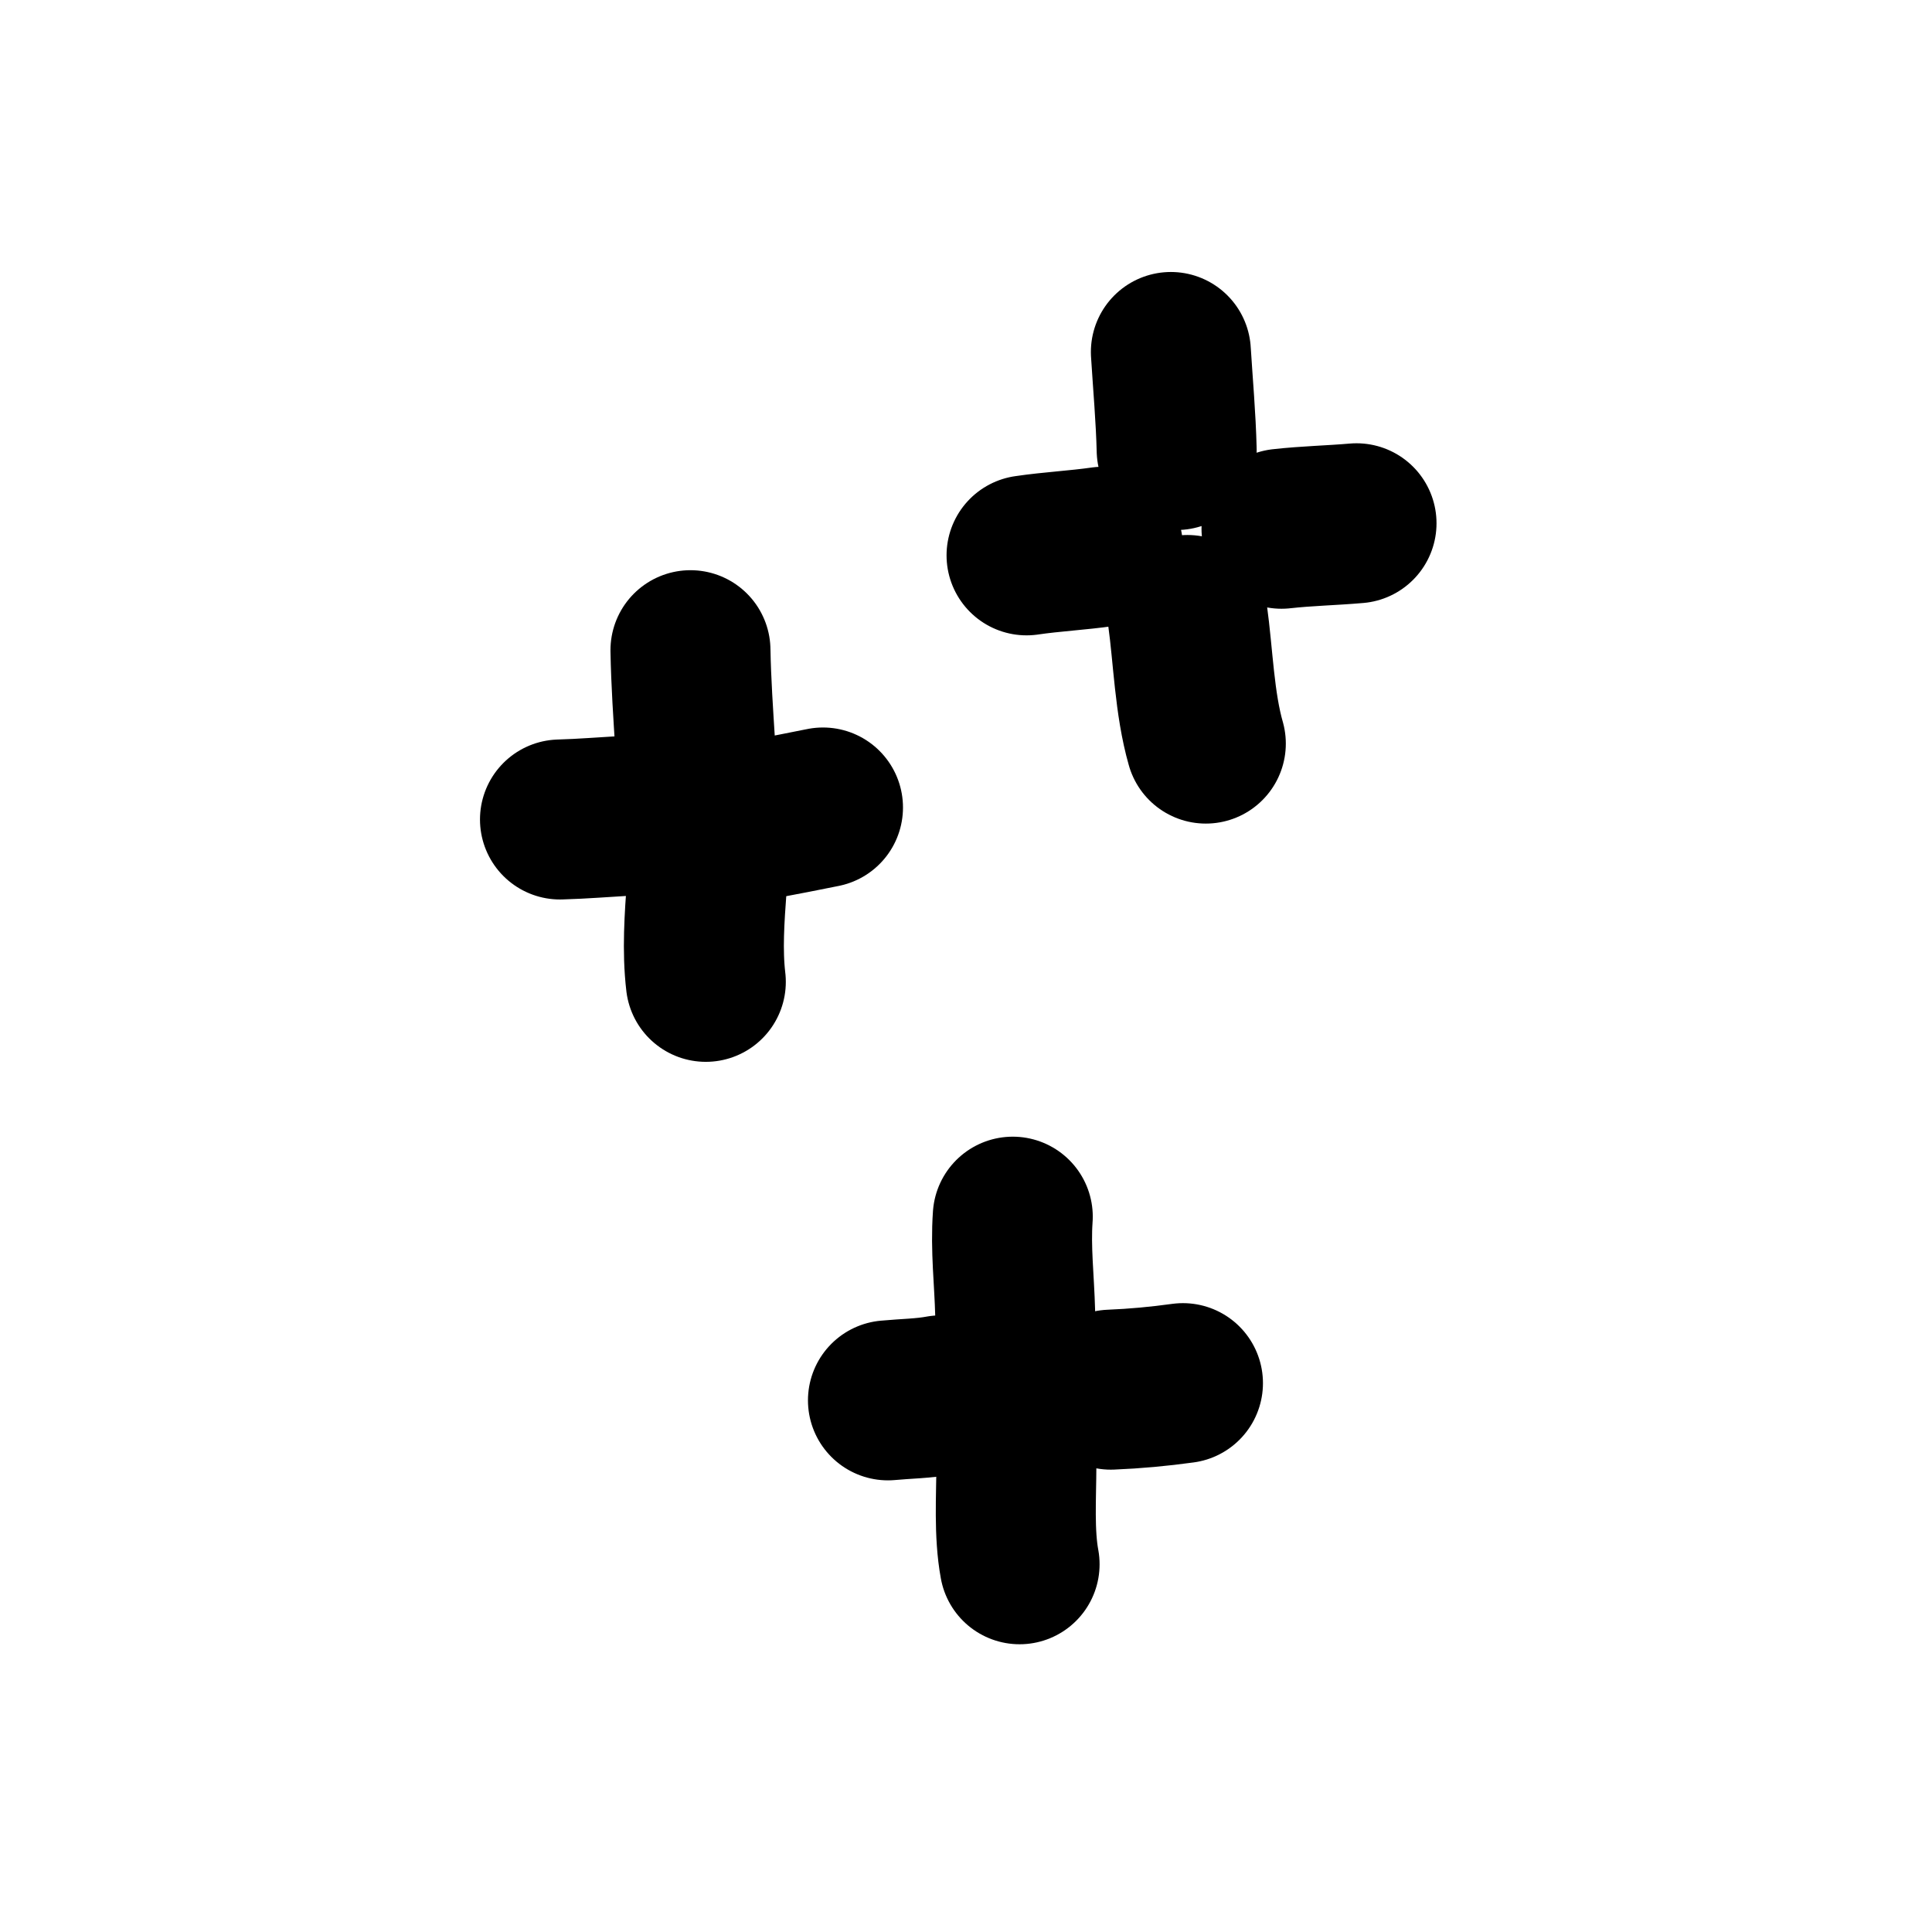
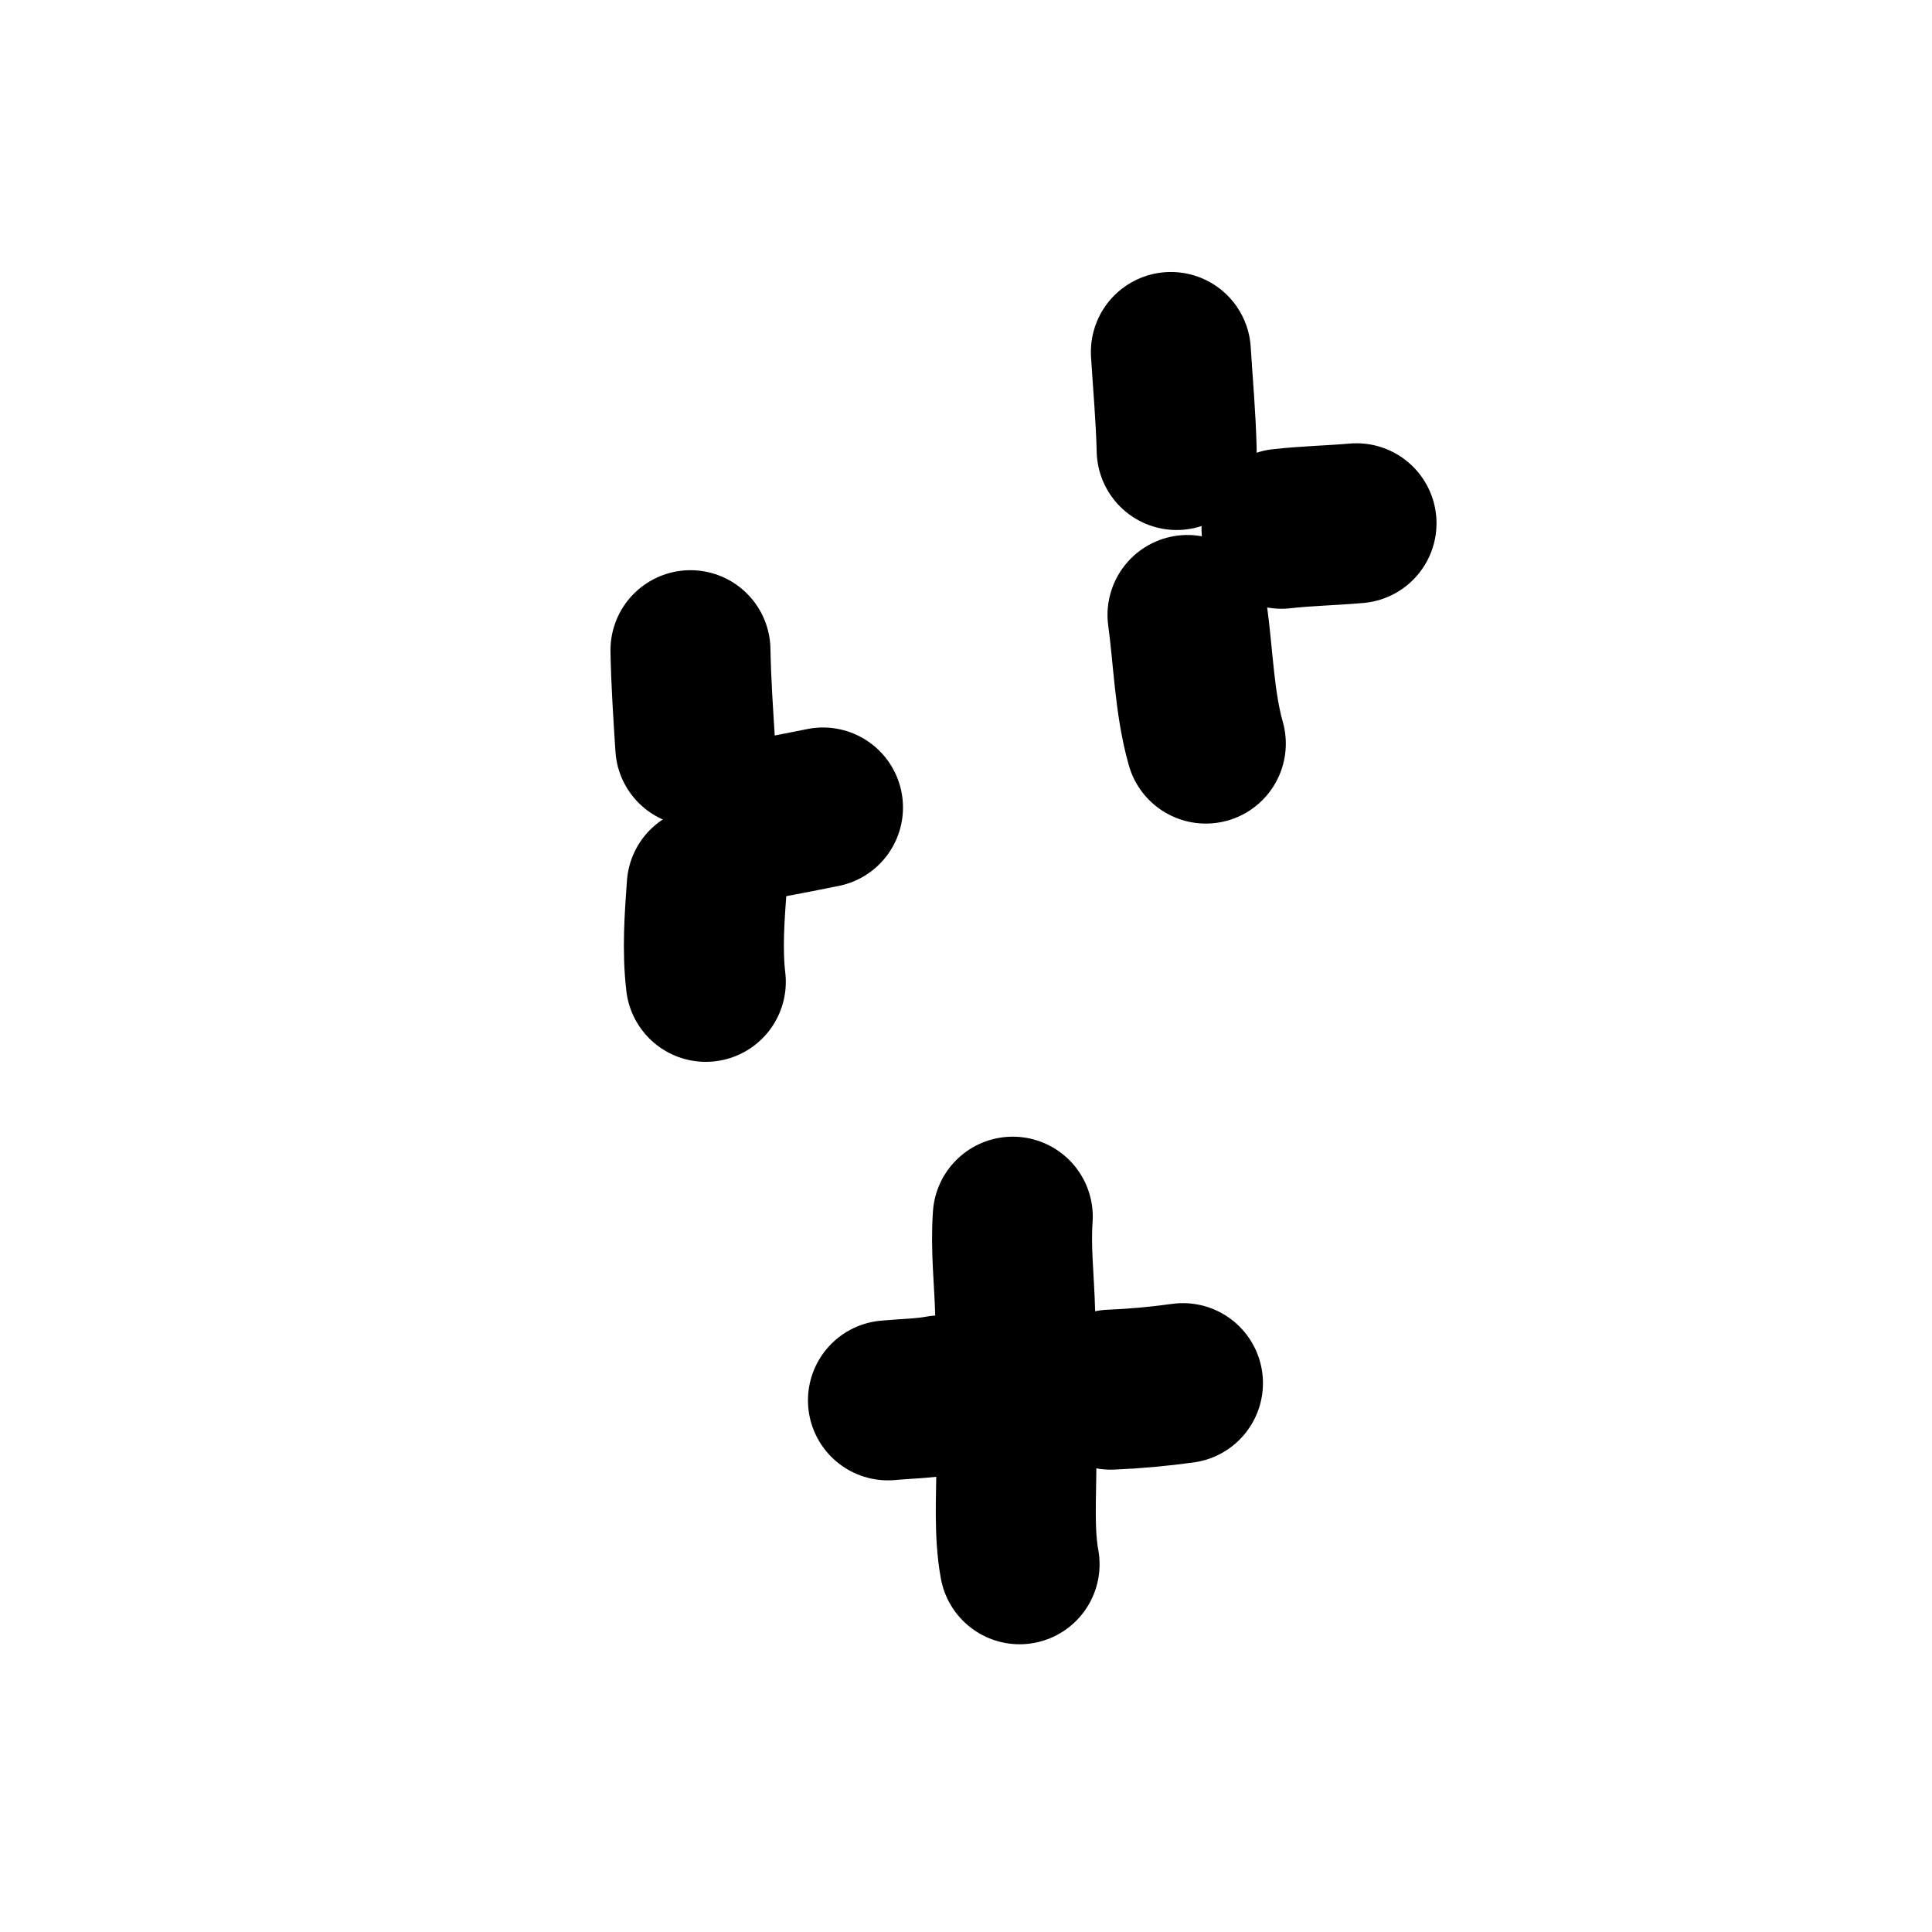
<svg xmlns="http://www.w3.org/2000/svg" width="91" height="91" viewBox="0 0 91 91" fill="none">
  <path d="M32.522 30.625C32.549 32.139 32.653 33.645 32.748 35.156" stroke="black" stroke-width="7.536" stroke-miterlimit="1.5" stroke-linecap="round" stroke-linejoin="round" />
-   <path d="M26.376 38.599C27.443 38.57 28.502 38.481 29.566 38.421" stroke="black" stroke-width="7.536" stroke-miterlimit="1.5" stroke-linecap="round" stroke-linejoin="round" />
  <path d="M35.975 38.577C36.907 38.402 37.835 38.224 38.764 38.034" stroke="black" stroke-width="7.536" stroke-miterlimit="1.5" stroke-linecap="round" stroke-linejoin="round" />
  <path d="M33.289 41.745C33.182 43.215 33.07 44.772 33.245 46.246" stroke="black" stroke-width="7.536" stroke-miterlimit="1.5" stroke-linecap="round" stroke-linejoin="round" />
  <path d="M41.824 65.959C42.641 65.881 43.497 65.875 44.306 65.723" stroke="black" stroke-width="7.536" stroke-miterlimit="1.5" stroke-linecap="round" stroke-linejoin="round" />
  <path d="M47.703 57.307C47.594 58.813 47.777 60.311 47.815 61.818" stroke="black" stroke-width="7.536" stroke-miterlimit="1.5" stroke-linecap="round" stroke-linejoin="round" />
  <path d="M47.873 69.046C47.868 70.517 47.755 72.225 48.024 73.679" stroke="black" stroke-width="7.536" stroke-miterlimit="1.5" stroke-linecap="round" stroke-linejoin="round" />
  <path d="M52.321 65.455C53.473 65.408 54.579 65.305 55.719 65.148" stroke="black" stroke-width="7.536" stroke-miterlimit="1.5" stroke-linecap="round" stroke-linejoin="round" />
  <path d="M55.15 16.579C55.246 18.12 55.385 19.652 55.423 21.196" stroke="black" stroke-width="7.536" stroke-miterlimit="1.5" stroke-linecap="round" stroke-linejoin="round" />
-   <path d="M48.352 26.158C49.546 25.982 50.756 25.923 51.946 25.752" stroke="black" stroke-width="7.536" stroke-miterlimit="1.5" stroke-linecap="round" stroke-linejoin="round" />
  <path d="M55.933 28.967C56.204 30.914 56.253 33.125 56.796 35.024" stroke="black" stroke-width="7.536" stroke-miterlimit="1.5" stroke-linecap="round" stroke-linejoin="round" />
  <path d="M60.361 24.905C61.538 24.772 62.717 24.75 63.894 24.647" stroke="black" stroke-width="7.536" stroke-miterlimit="1.5" stroke-linecap="round" stroke-linejoin="round" />
</svg>